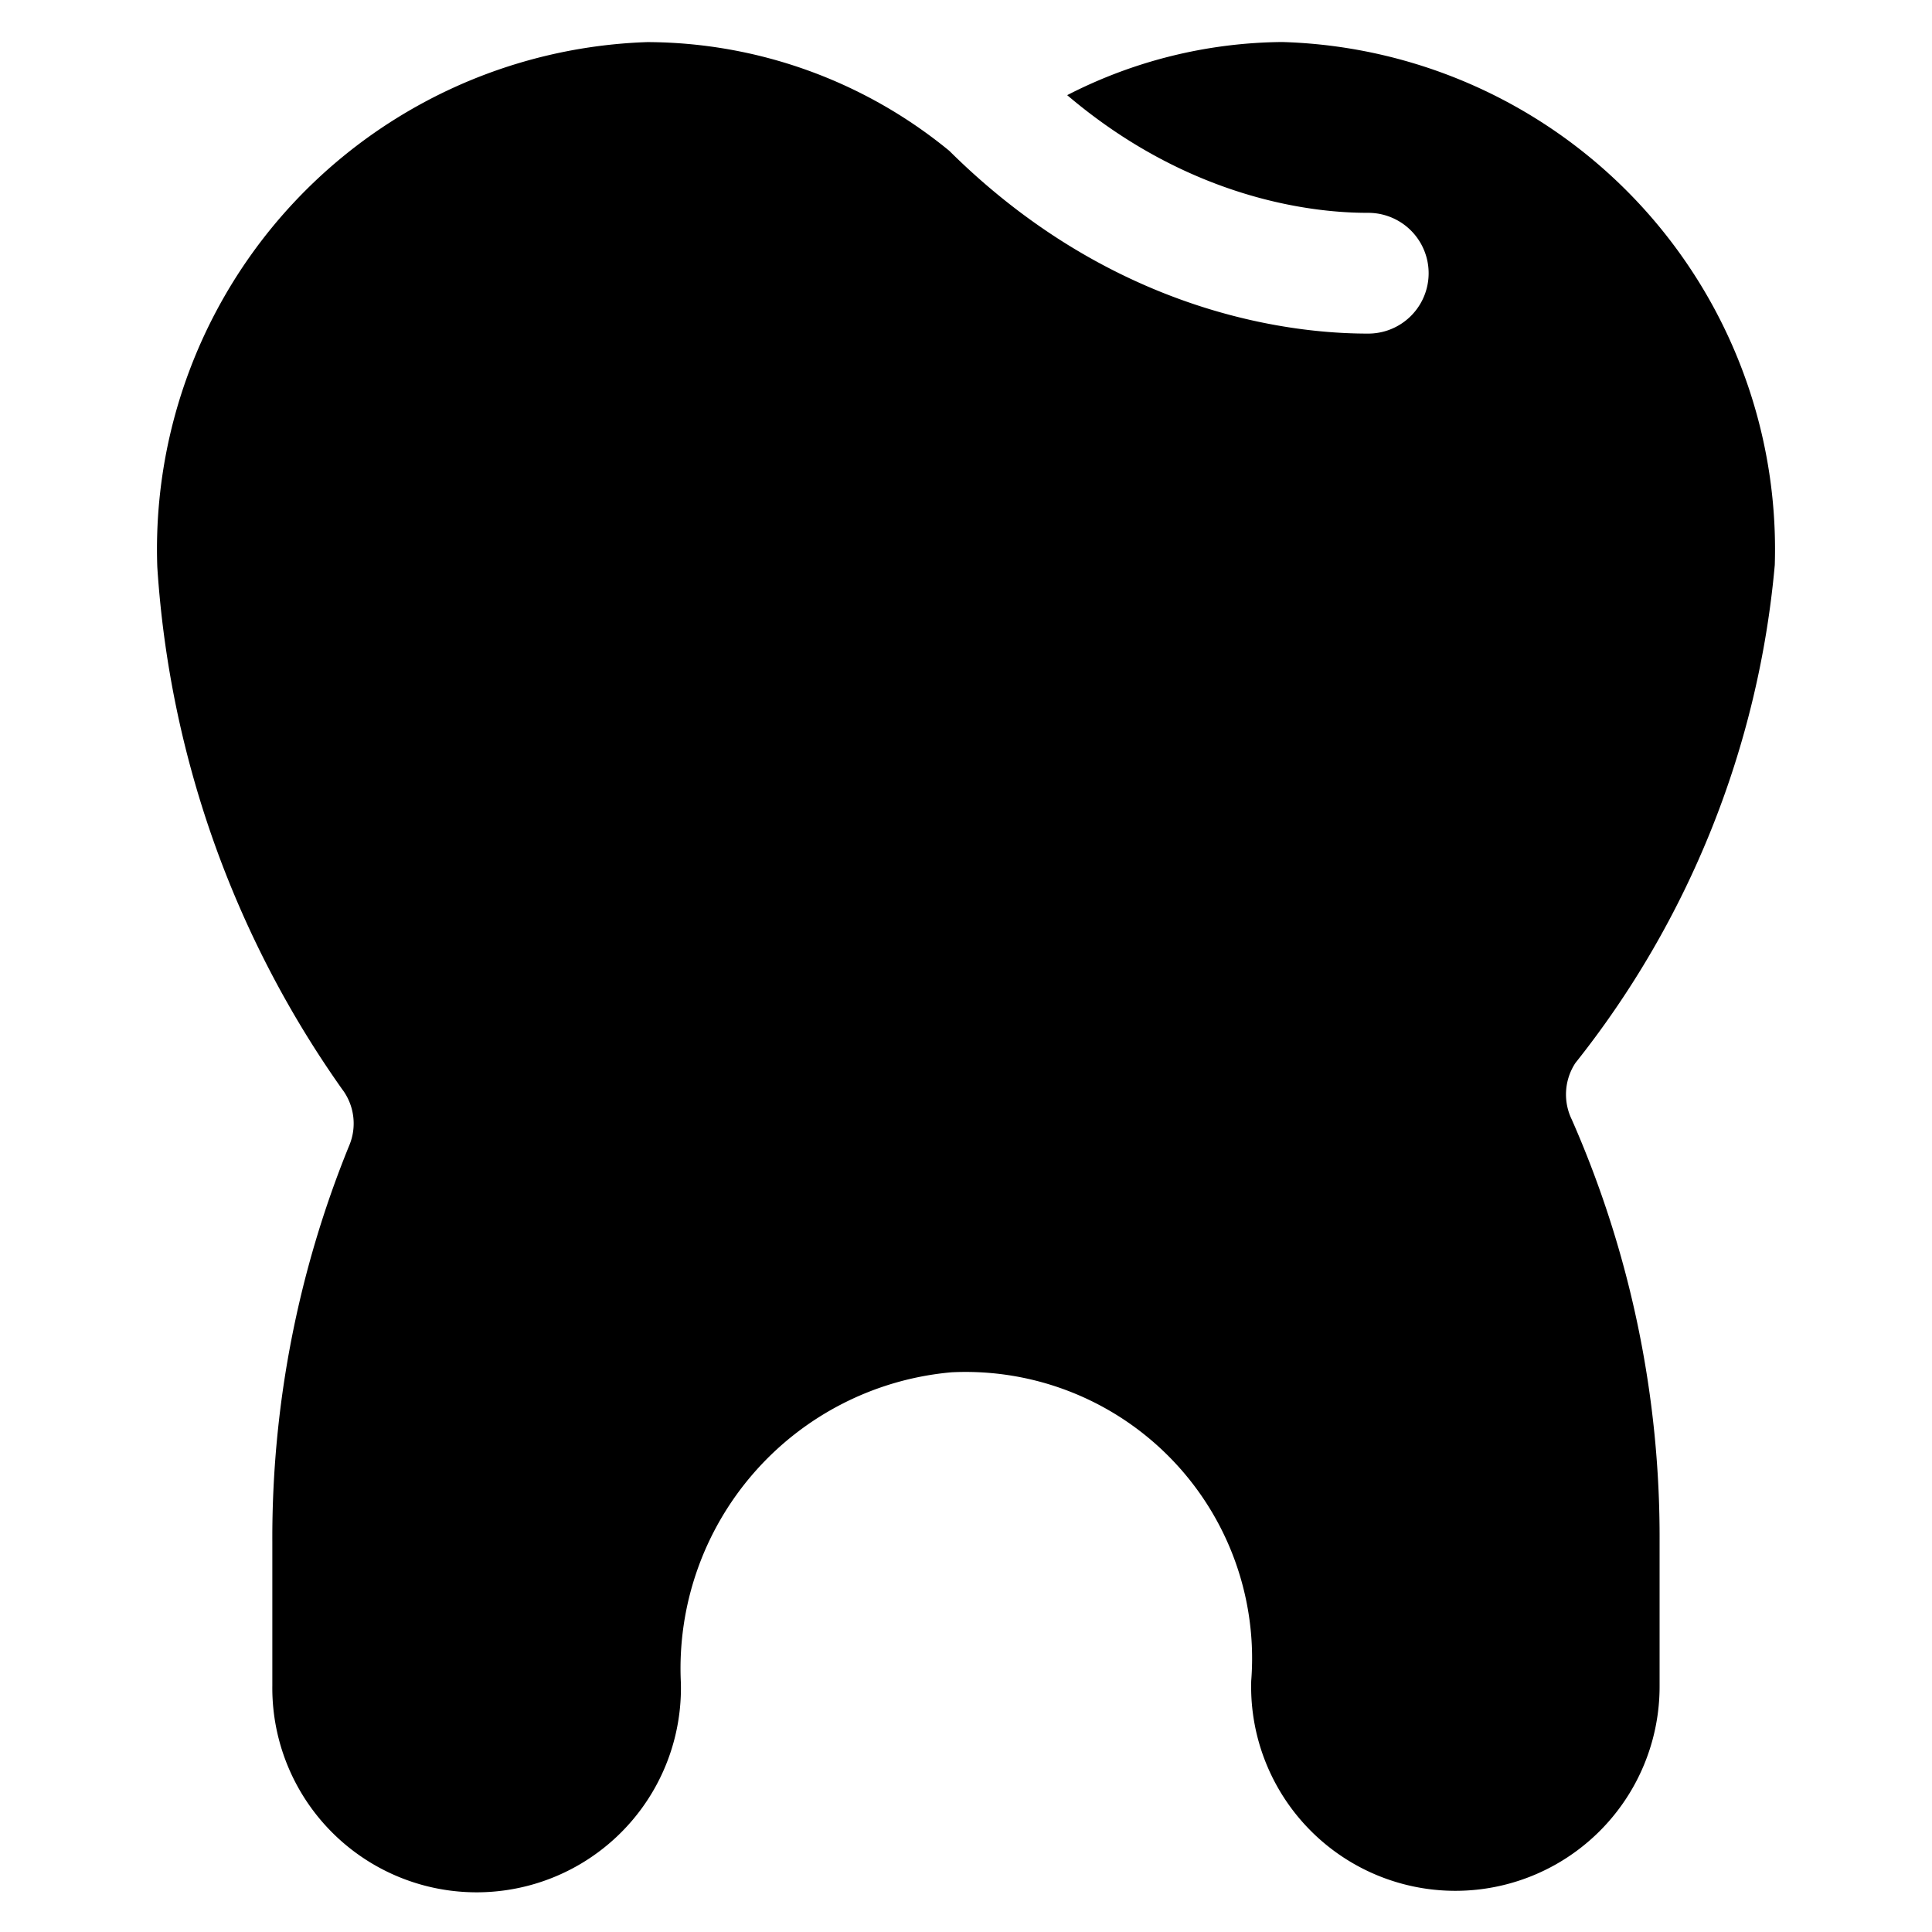
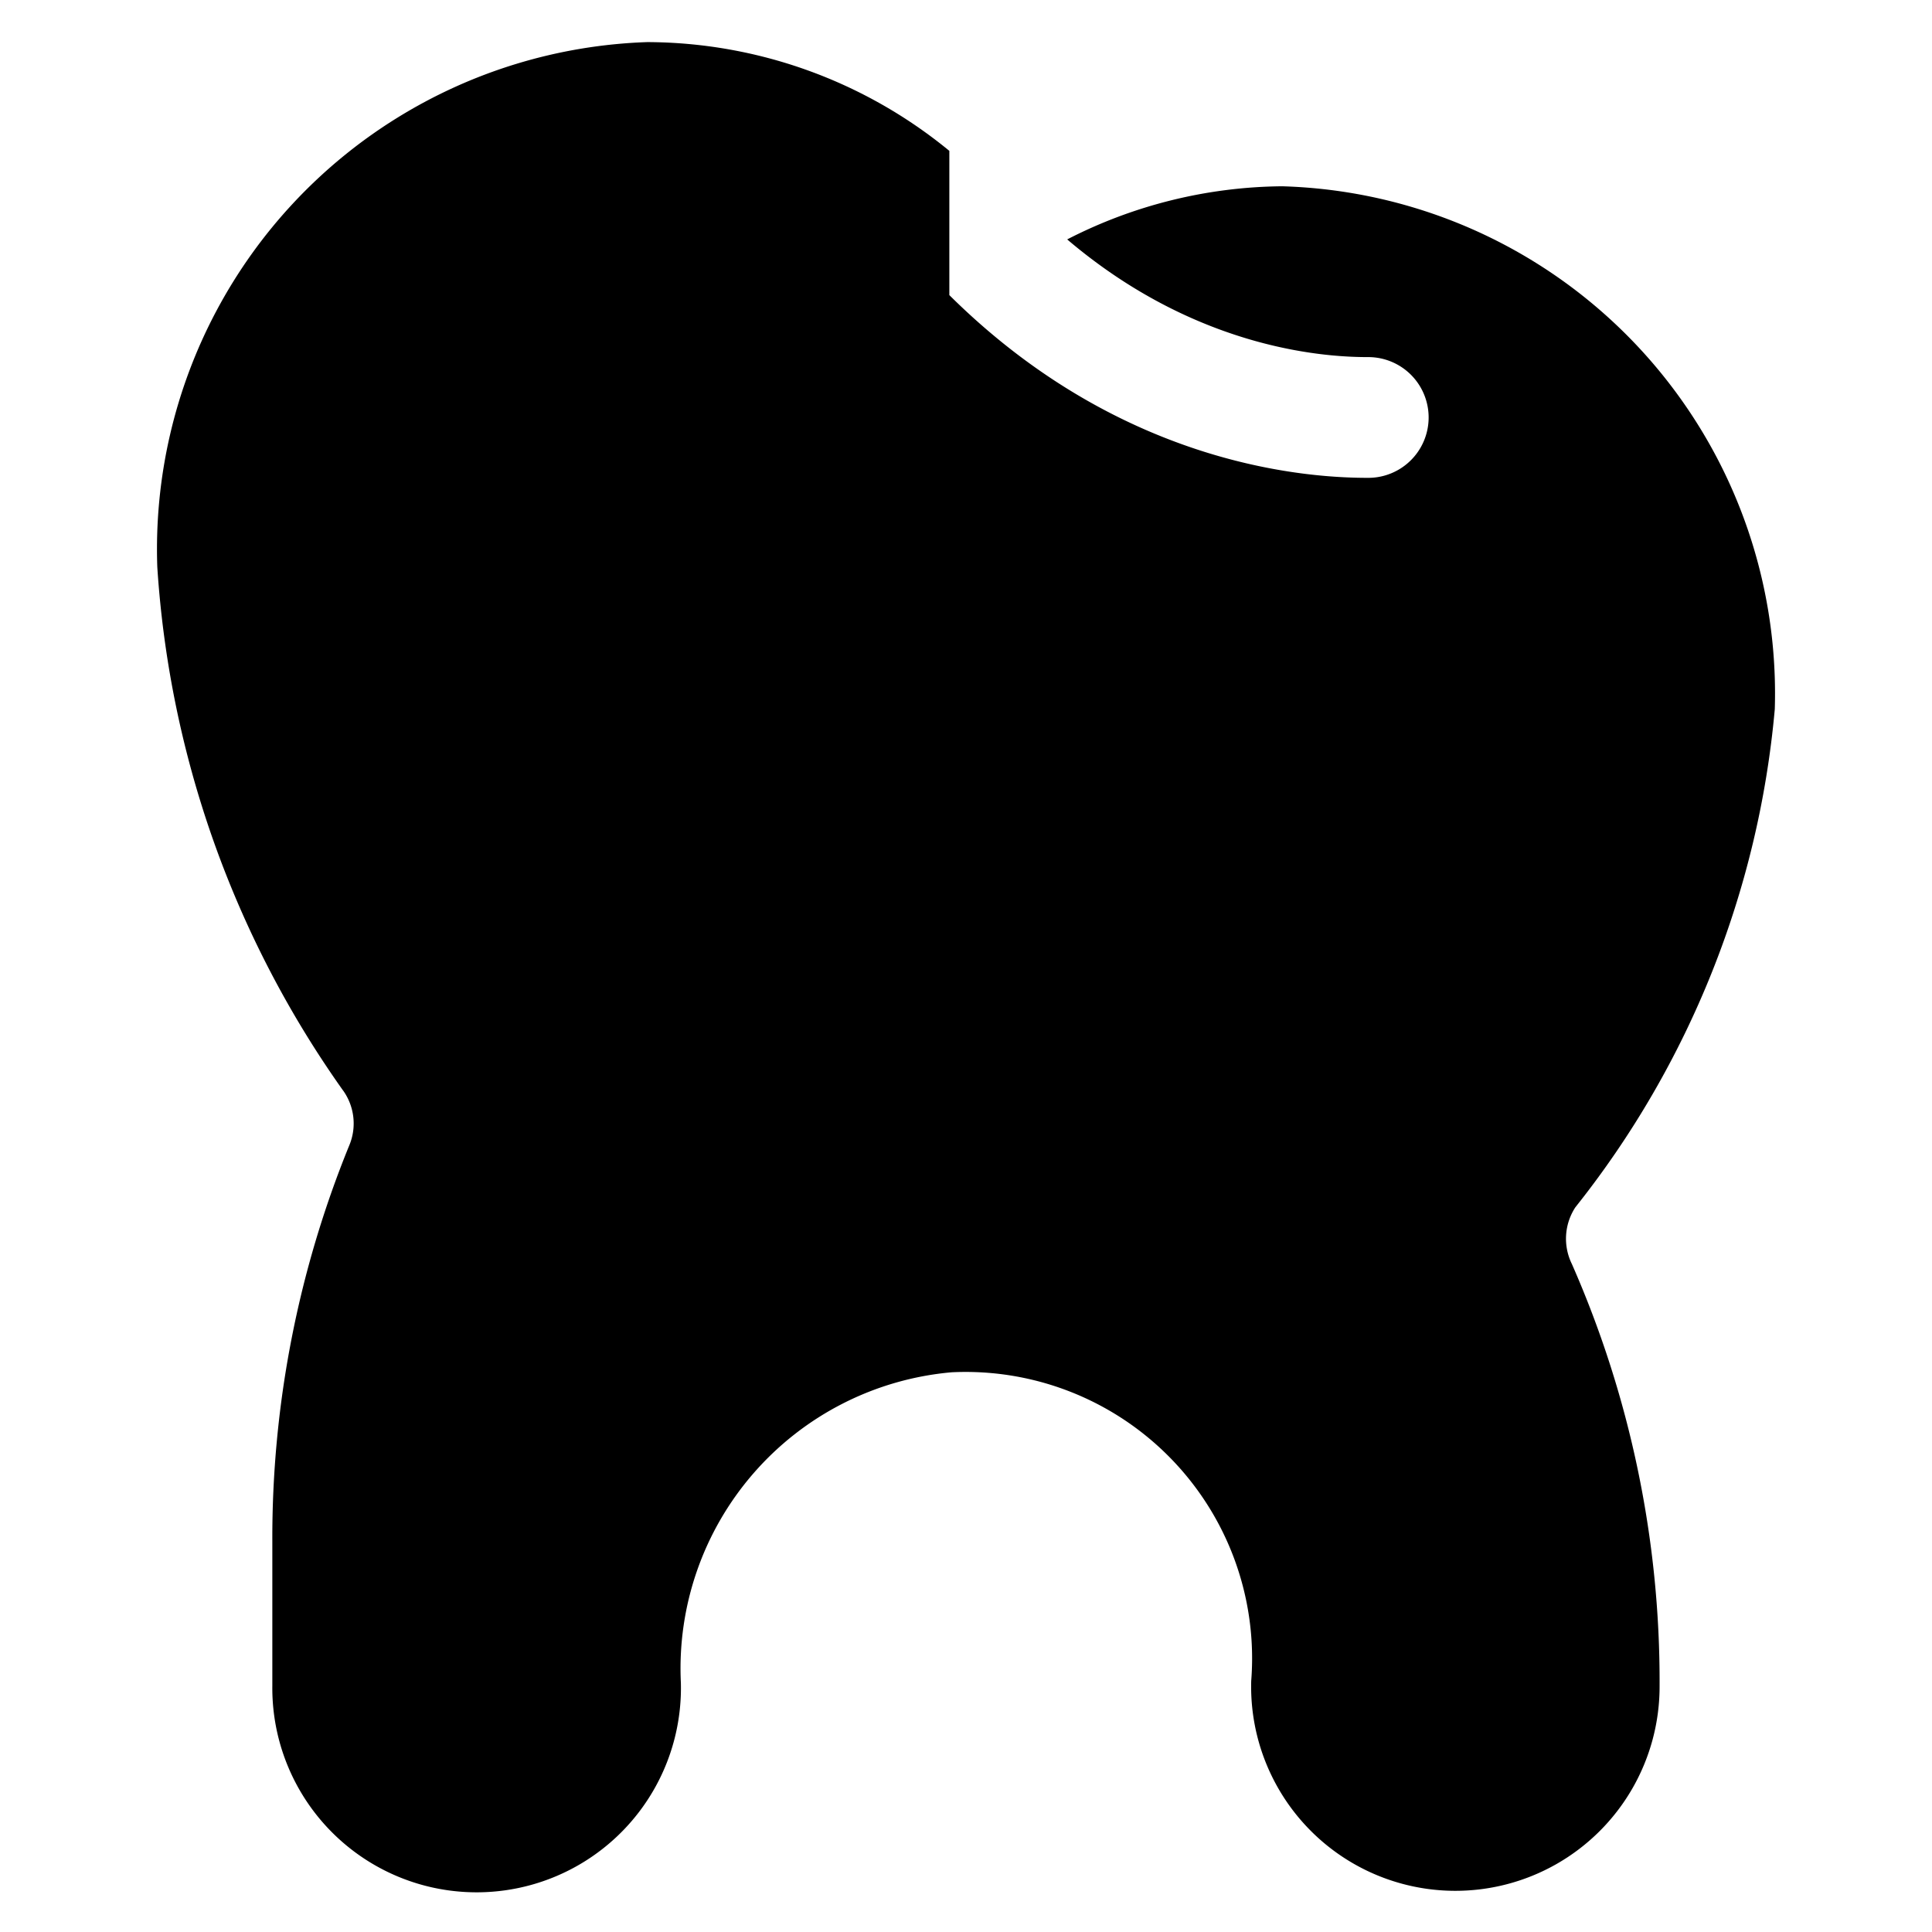
<svg xmlns="http://www.w3.org/2000/svg" fill="none" viewBox="0 0 24 24">
-   <path fill="#000000" fill-rule="evenodd" d="M11.793 1.874A5.938 5.938 0 0 0 8.041 0.523a6.302 6.302 0 0 0 -6.087 6.52 12.64 12.64 0 0 0 2.305 6.5l0.002 0.002a0.705 0.705 0 0 1 0.078 0.683l-0.003 0.007a12.906 12.906 0 0 0 -0.953 4.919v1.786a2.538 2.538 0 1 0 5.075 -0.036 3.693 3.693 0 0 1 3.363 -3.857 3.558 3.558 0 0 1 3.722 3.834 2.537 2.537 0 1 0 5.073 0.06v-1.792a12.865 12.865 0 0 0 -1.09 -5.24 0.712 0.712 0 0 1 0.044 -0.704 11.592 11.592 0 0 0 2.477 -6.187 6.304 6.304 0 0 0 -6.12 -6.496 5.944 5.944 0 0 0 -2.67 0.66c1.661 1.413 3.312 1.462 3.74 1.462a0.75 0.75 0 0 1 0 1.5c-0.65 0 -3.013 -0.096 -5.204 -2.27Z" clip-rule="evenodd" stroke-width="1" />
+   <path fill="#000000" fill-rule="evenodd" d="M11.793 1.874A5.938 5.938 0 0 0 8.041 0.523a6.302 6.302 0 0 0 -6.087 6.52 12.64 12.64 0 0 0 2.305 6.5l0.002 0.002a0.705 0.705 0 0 1 0.078 0.683l-0.003 0.007a12.906 12.906 0 0 0 -0.953 4.919v1.786a2.538 2.538 0 1 0 5.075 -0.036 3.693 3.693 0 0 1 3.363 -3.857 3.558 3.558 0 0 1 3.722 3.834 2.537 2.537 0 1 0 5.073 0.06a12.865 12.865 0 0 0 -1.09 -5.24 0.712 0.712 0 0 1 0.044 -0.704 11.592 11.592 0 0 0 2.477 -6.187 6.304 6.304 0 0 0 -6.12 -6.496 5.944 5.944 0 0 0 -2.67 0.66c1.661 1.413 3.312 1.462 3.74 1.462a0.75 0.75 0 0 1 0 1.5c-0.65 0 -3.013 -0.096 -5.204 -2.27Z" clip-rule="evenodd" stroke-width="1" />
</svg>